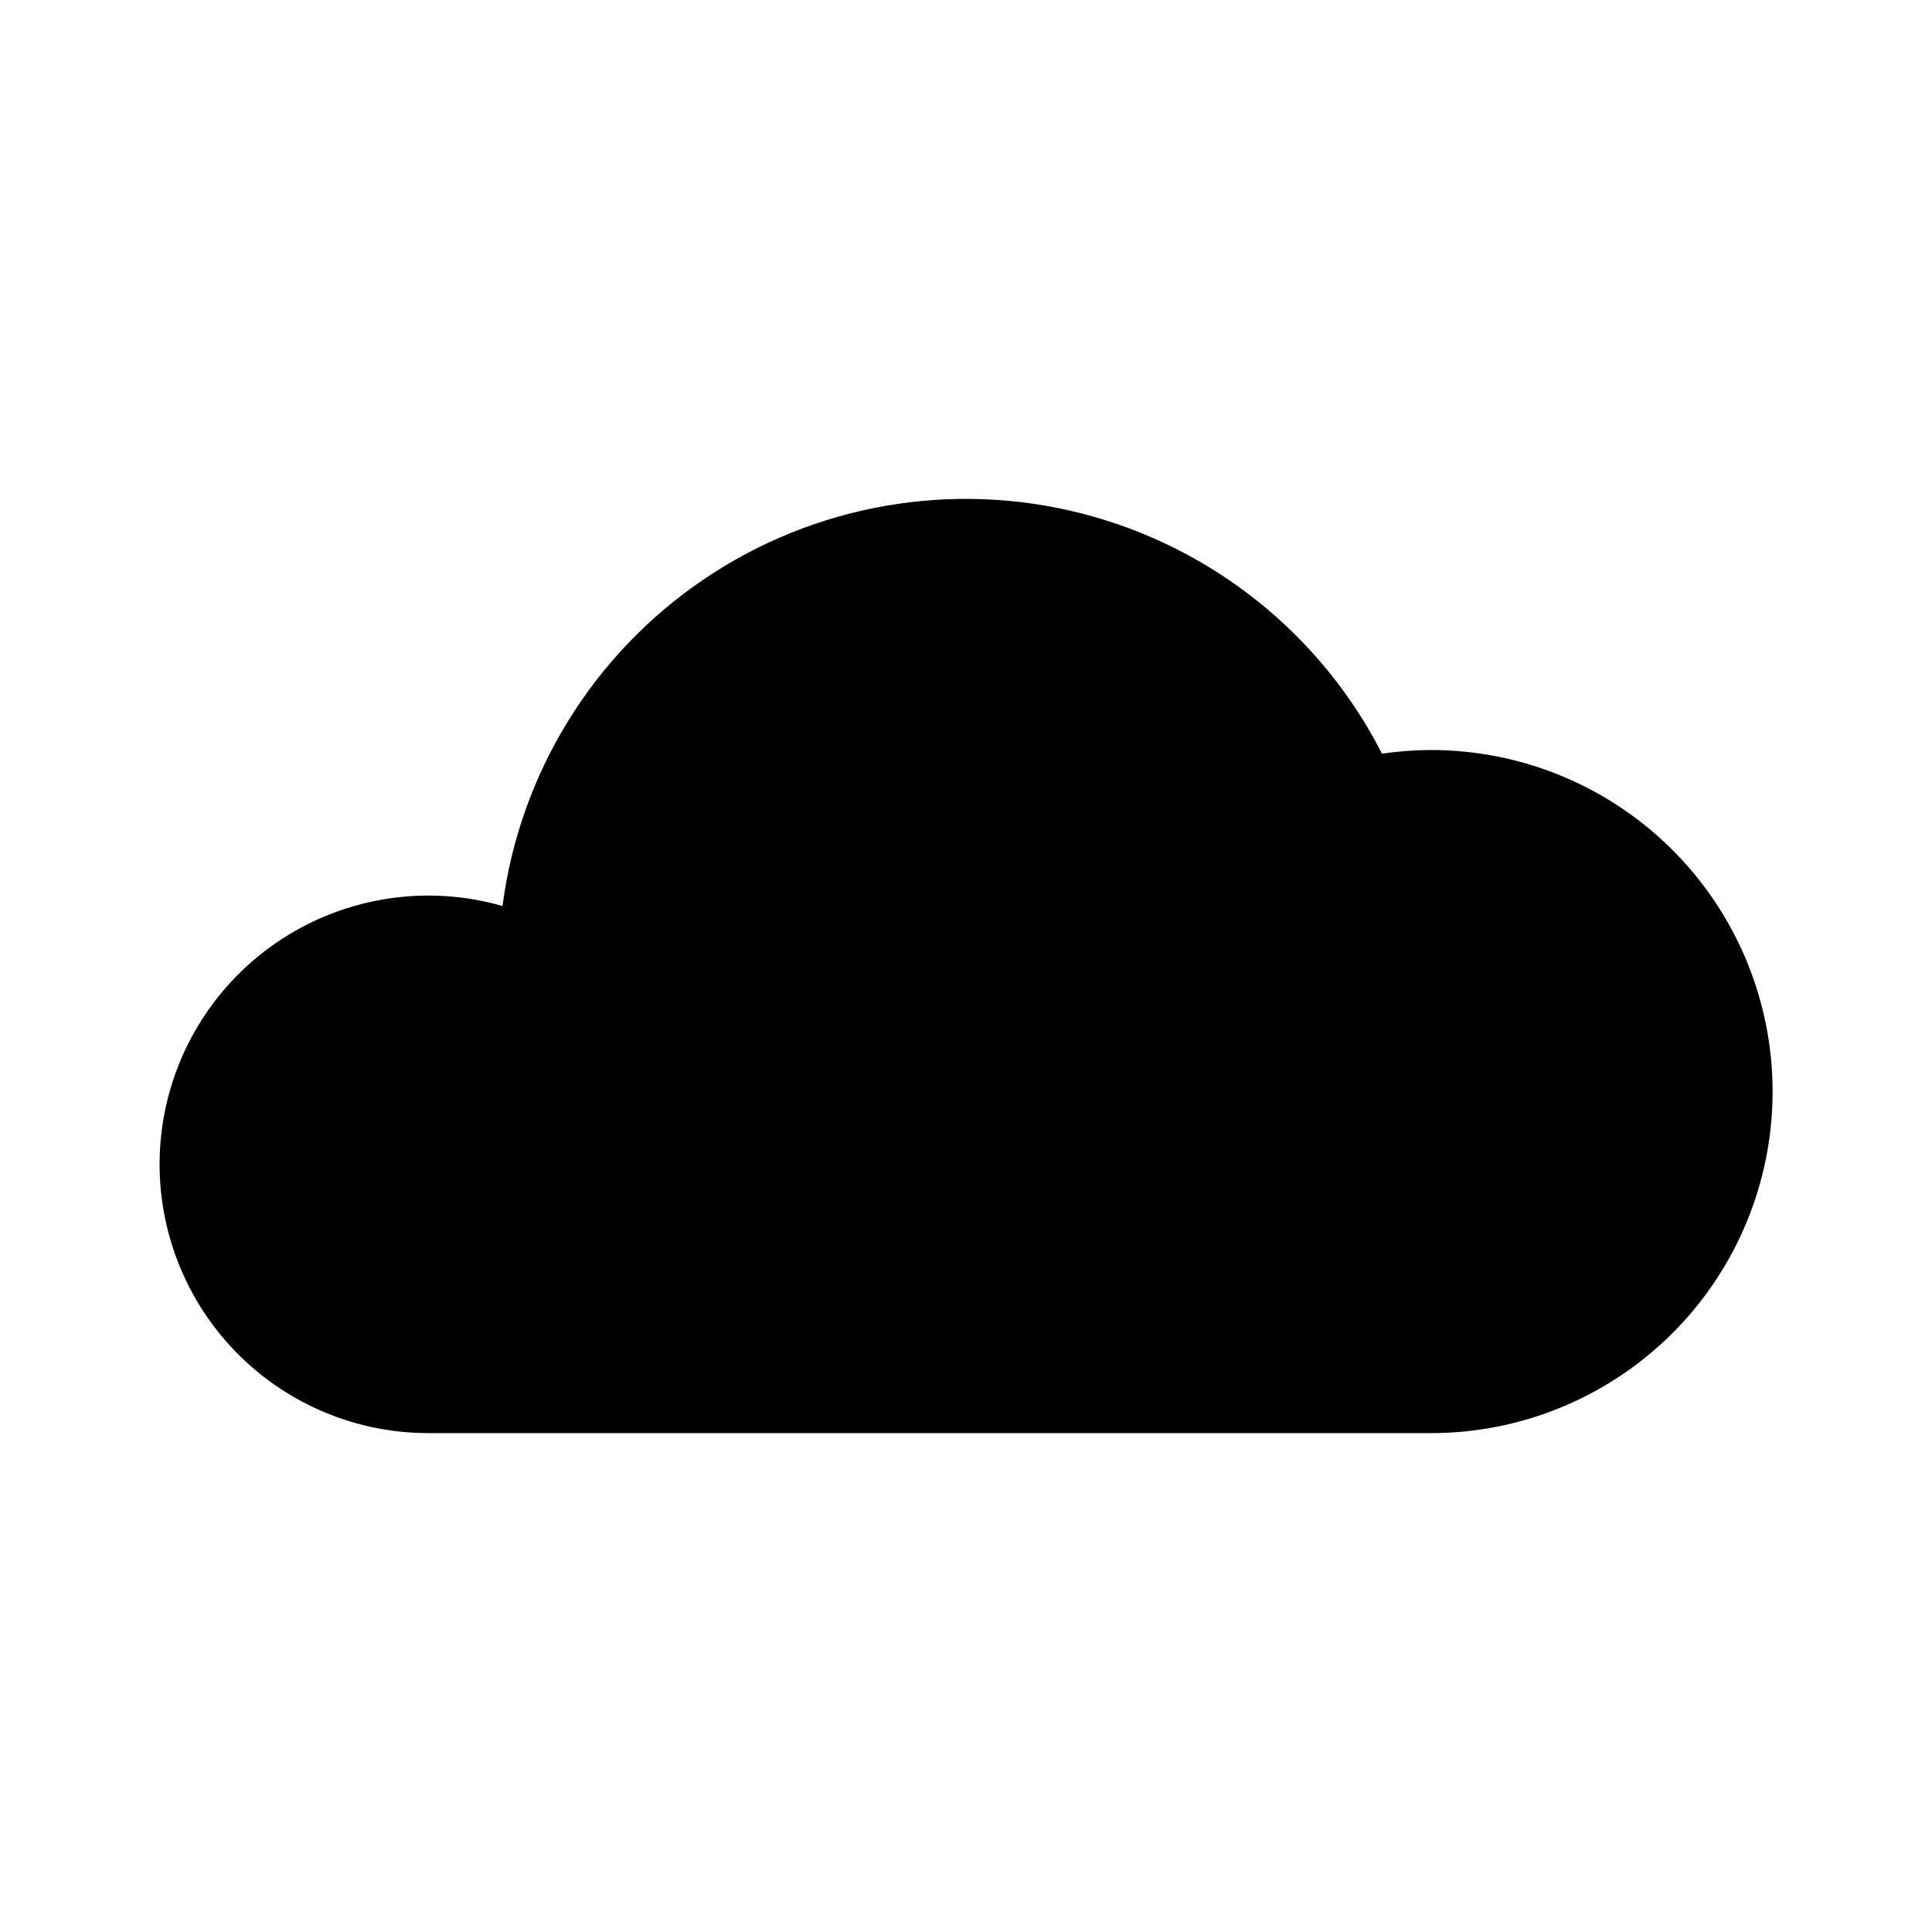
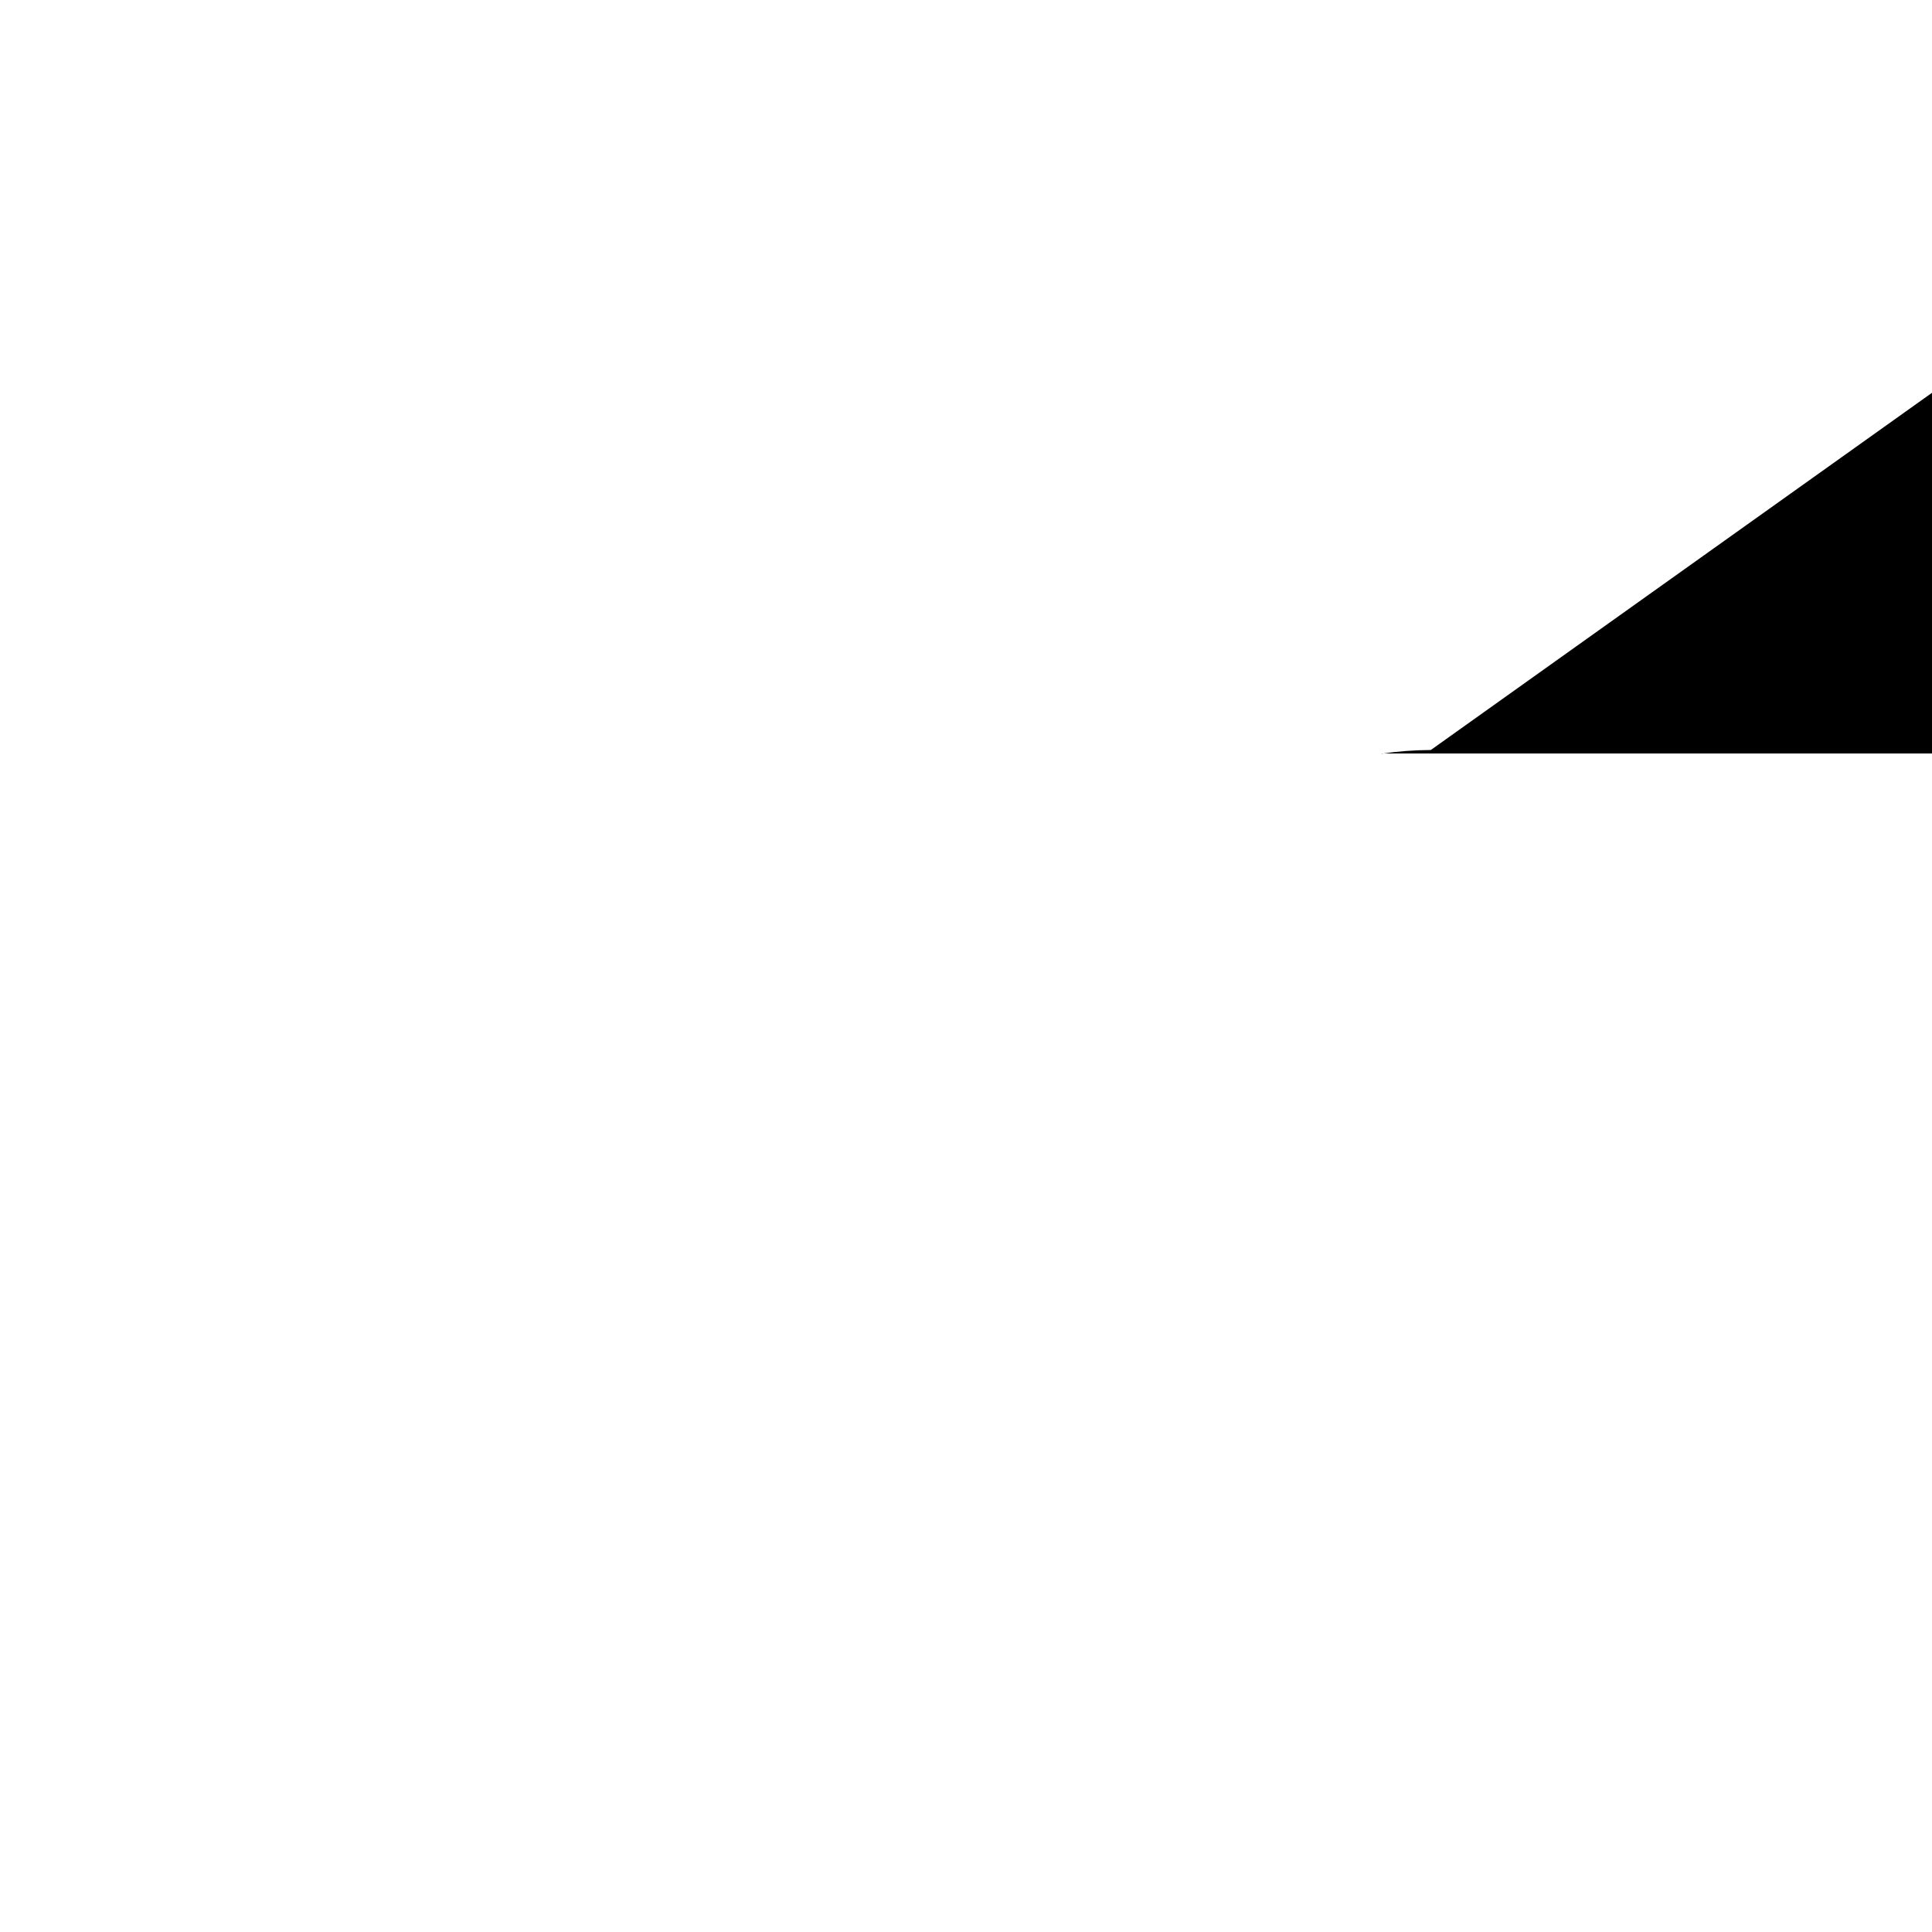
<svg xmlns="http://www.w3.org/2000/svg" fill="#000000" width="800px" height="800px" version="1.1" viewBox="144 144 512 512">
-   <path d="m523.18 342.76c-4.398 0.016-8.789 0.348-13.137 0.996l0.18-0.074h-0.004c-16.145-31.59-45.066-54.738-79.426-63.574-34.359-8.832-70.859-2.5-100.24 17.387-29.379 19.887-48.816 51.426-53.383 86.605-19.82-5.688-41.133-2.508-58.43 8.719-17.297 11.227-28.879 29.398-31.75 49.82-2.875 20.418 3.242 41.082 16.766 56.648 13.527 15.562 33.137 24.5 53.758 24.504h265.66c24.016 0.02 47.059-9.512 64.047-26.488 16.988-16.977 26.535-40.008 26.535-64.027 0-24.016-9.547-47.051-26.535-64.027-16.988-16.977-40.031-26.504-64.047-26.488z" />
+   <path d="m523.18 342.76c-4.398 0.016-8.789 0.348-13.137 0.996l0.18-0.074h-0.004h265.66c24.016 0.02 47.059-9.512 64.047-26.488 16.988-16.977 26.535-40.008 26.535-64.027 0-24.016-9.547-47.051-26.535-64.027-16.988-16.977-40.031-26.504-64.047-26.488z" />
</svg>